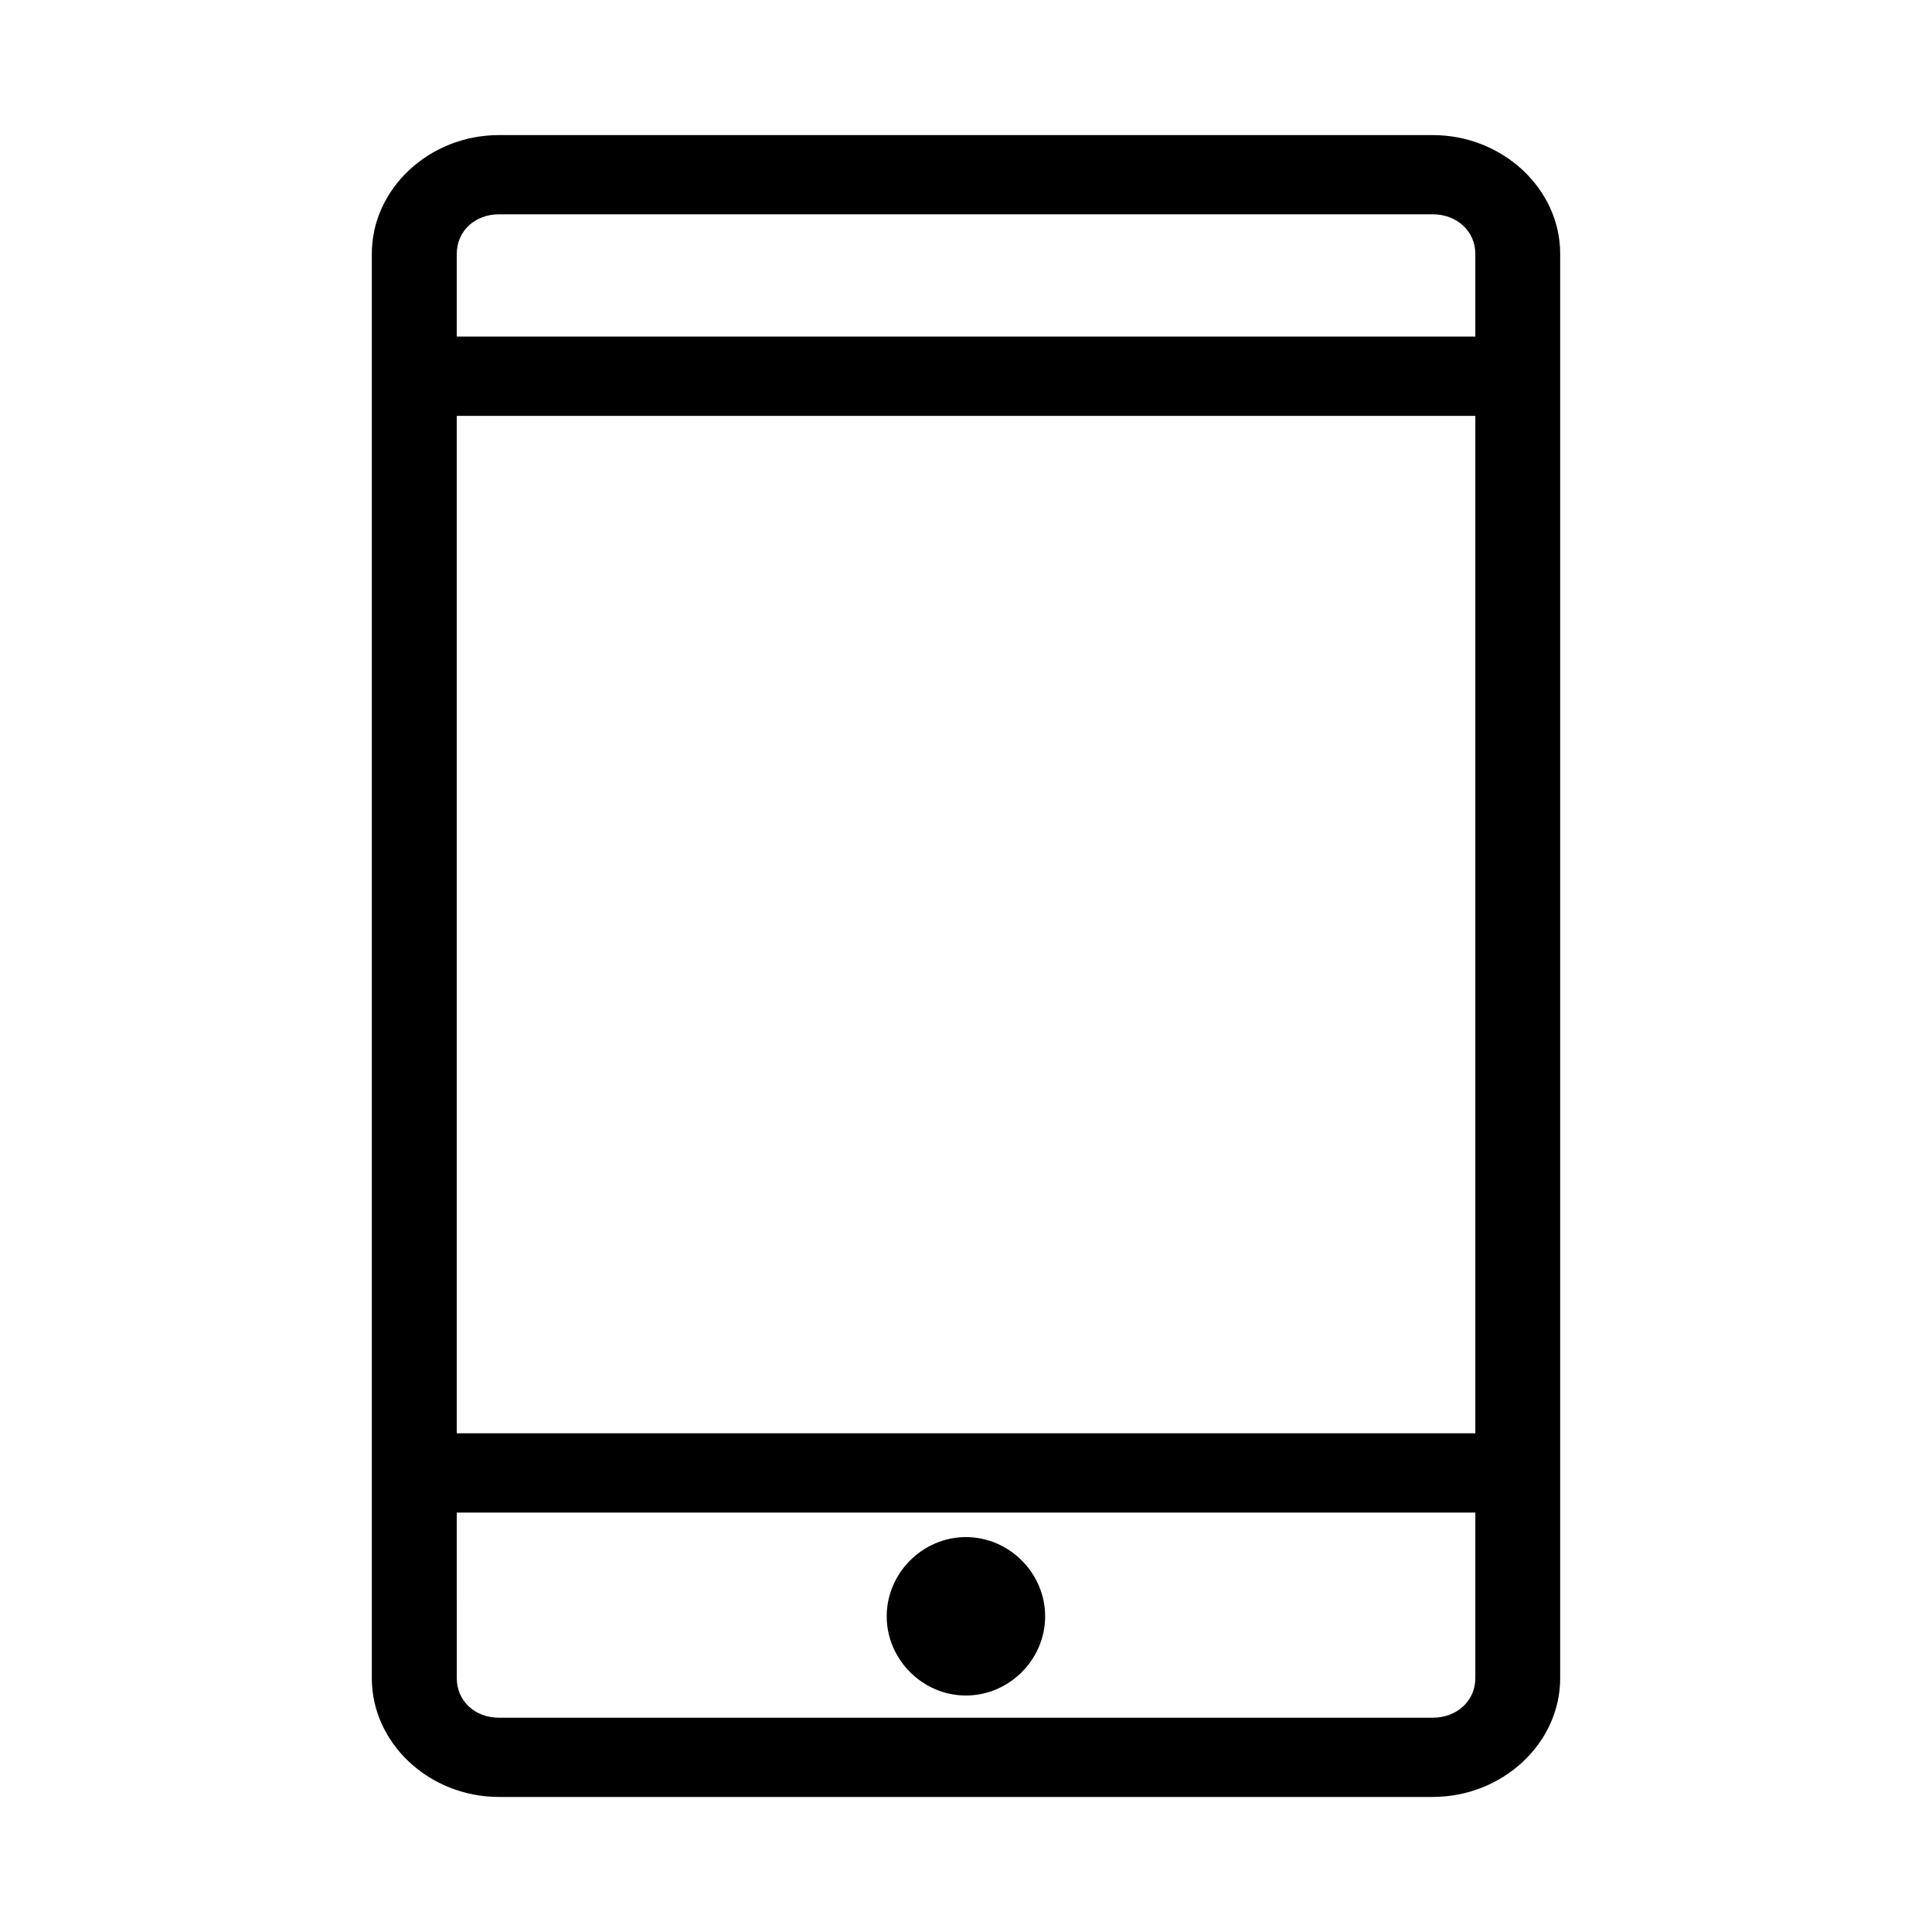
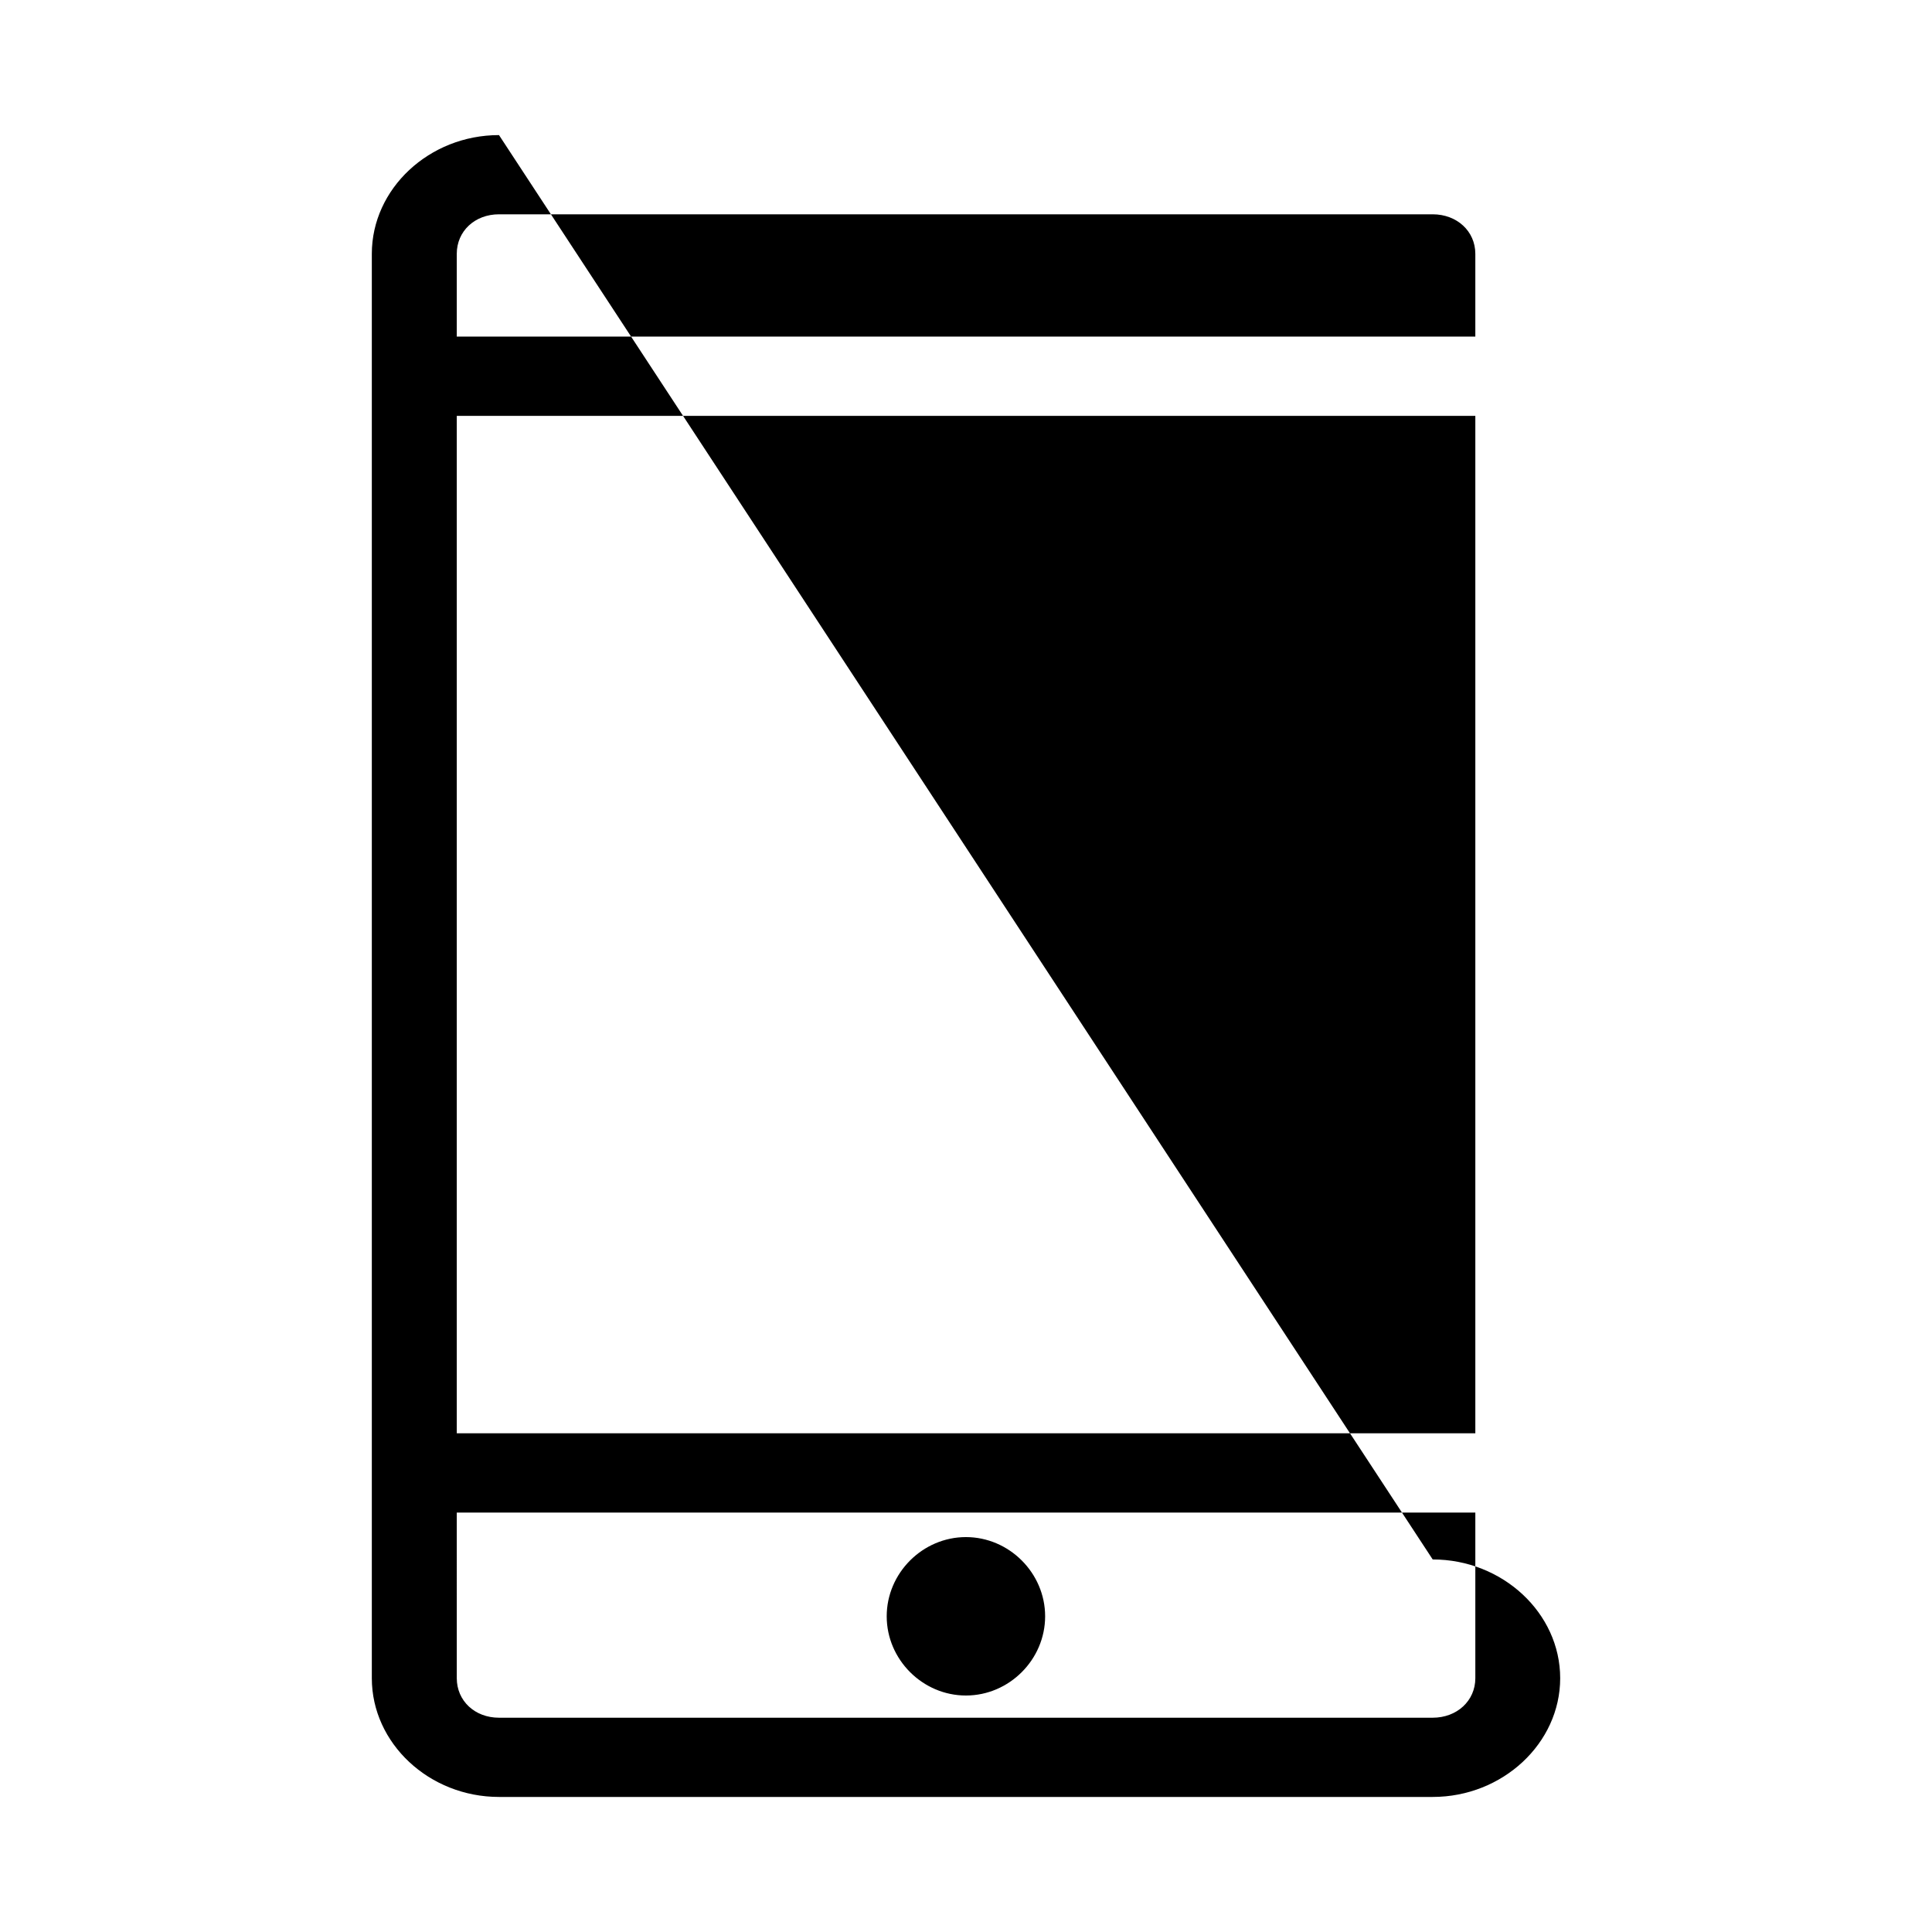
<svg xmlns="http://www.w3.org/2000/svg" fill="#000000" width="800px" height="800px" version="1.1" viewBox="144 144 512 512">
-   <path d="m276.24 179.8c-18.5 0-33.703 14.203-33.703 31.469v377.47c0 17.262 15.203 31.469 33.703 31.469h247.44c18.5 0 33.785-14.203 33.785-31.469v-377.47c0-17.262-15.285-31.469-33.785-31.469zm0 20.992h247.44c6.426 0 11.297 4.481 11.297 10.477v21.934h-269.93v-21.934c0-5.996 4.766-10.477 11.191-10.477zm-11.191 53.422h269.93v269.62h-269.93zm0 290.63h269.93v43.891c0 5.996-4.871 10.477-11.297 10.477h-247.44c-6.426 0-11.191-4.481-11.191-10.477zm134.93 6.5c-11.469 0-20.992 9.523-20.992 20.992s9.523 20.992 20.992 20.992 20.992-9.523 20.992-20.992-9.523-20.992-20.992-20.992z" />
+   <path d="m276.24 179.8c-18.5 0-33.703 14.203-33.703 31.469v377.47c0 17.262 15.203 31.469 33.703 31.469h247.44c18.5 0 33.785-14.203 33.785-31.469c0-17.262-15.285-31.469-33.785-31.469zm0 20.992h247.44c6.426 0 11.297 4.481 11.297 10.477v21.934h-269.93v-21.934c0-5.996 4.766-10.477 11.191-10.477zm-11.191 53.422h269.93v269.62h-269.93zm0 290.63h269.93v43.891c0 5.996-4.871 10.477-11.297 10.477h-247.44c-6.426 0-11.191-4.481-11.191-10.477zm134.93 6.5c-11.469 0-20.992 9.523-20.992 20.992s9.523 20.992 20.992 20.992 20.992-9.523 20.992-20.992-9.523-20.992-20.992-20.992z" />
</svg>